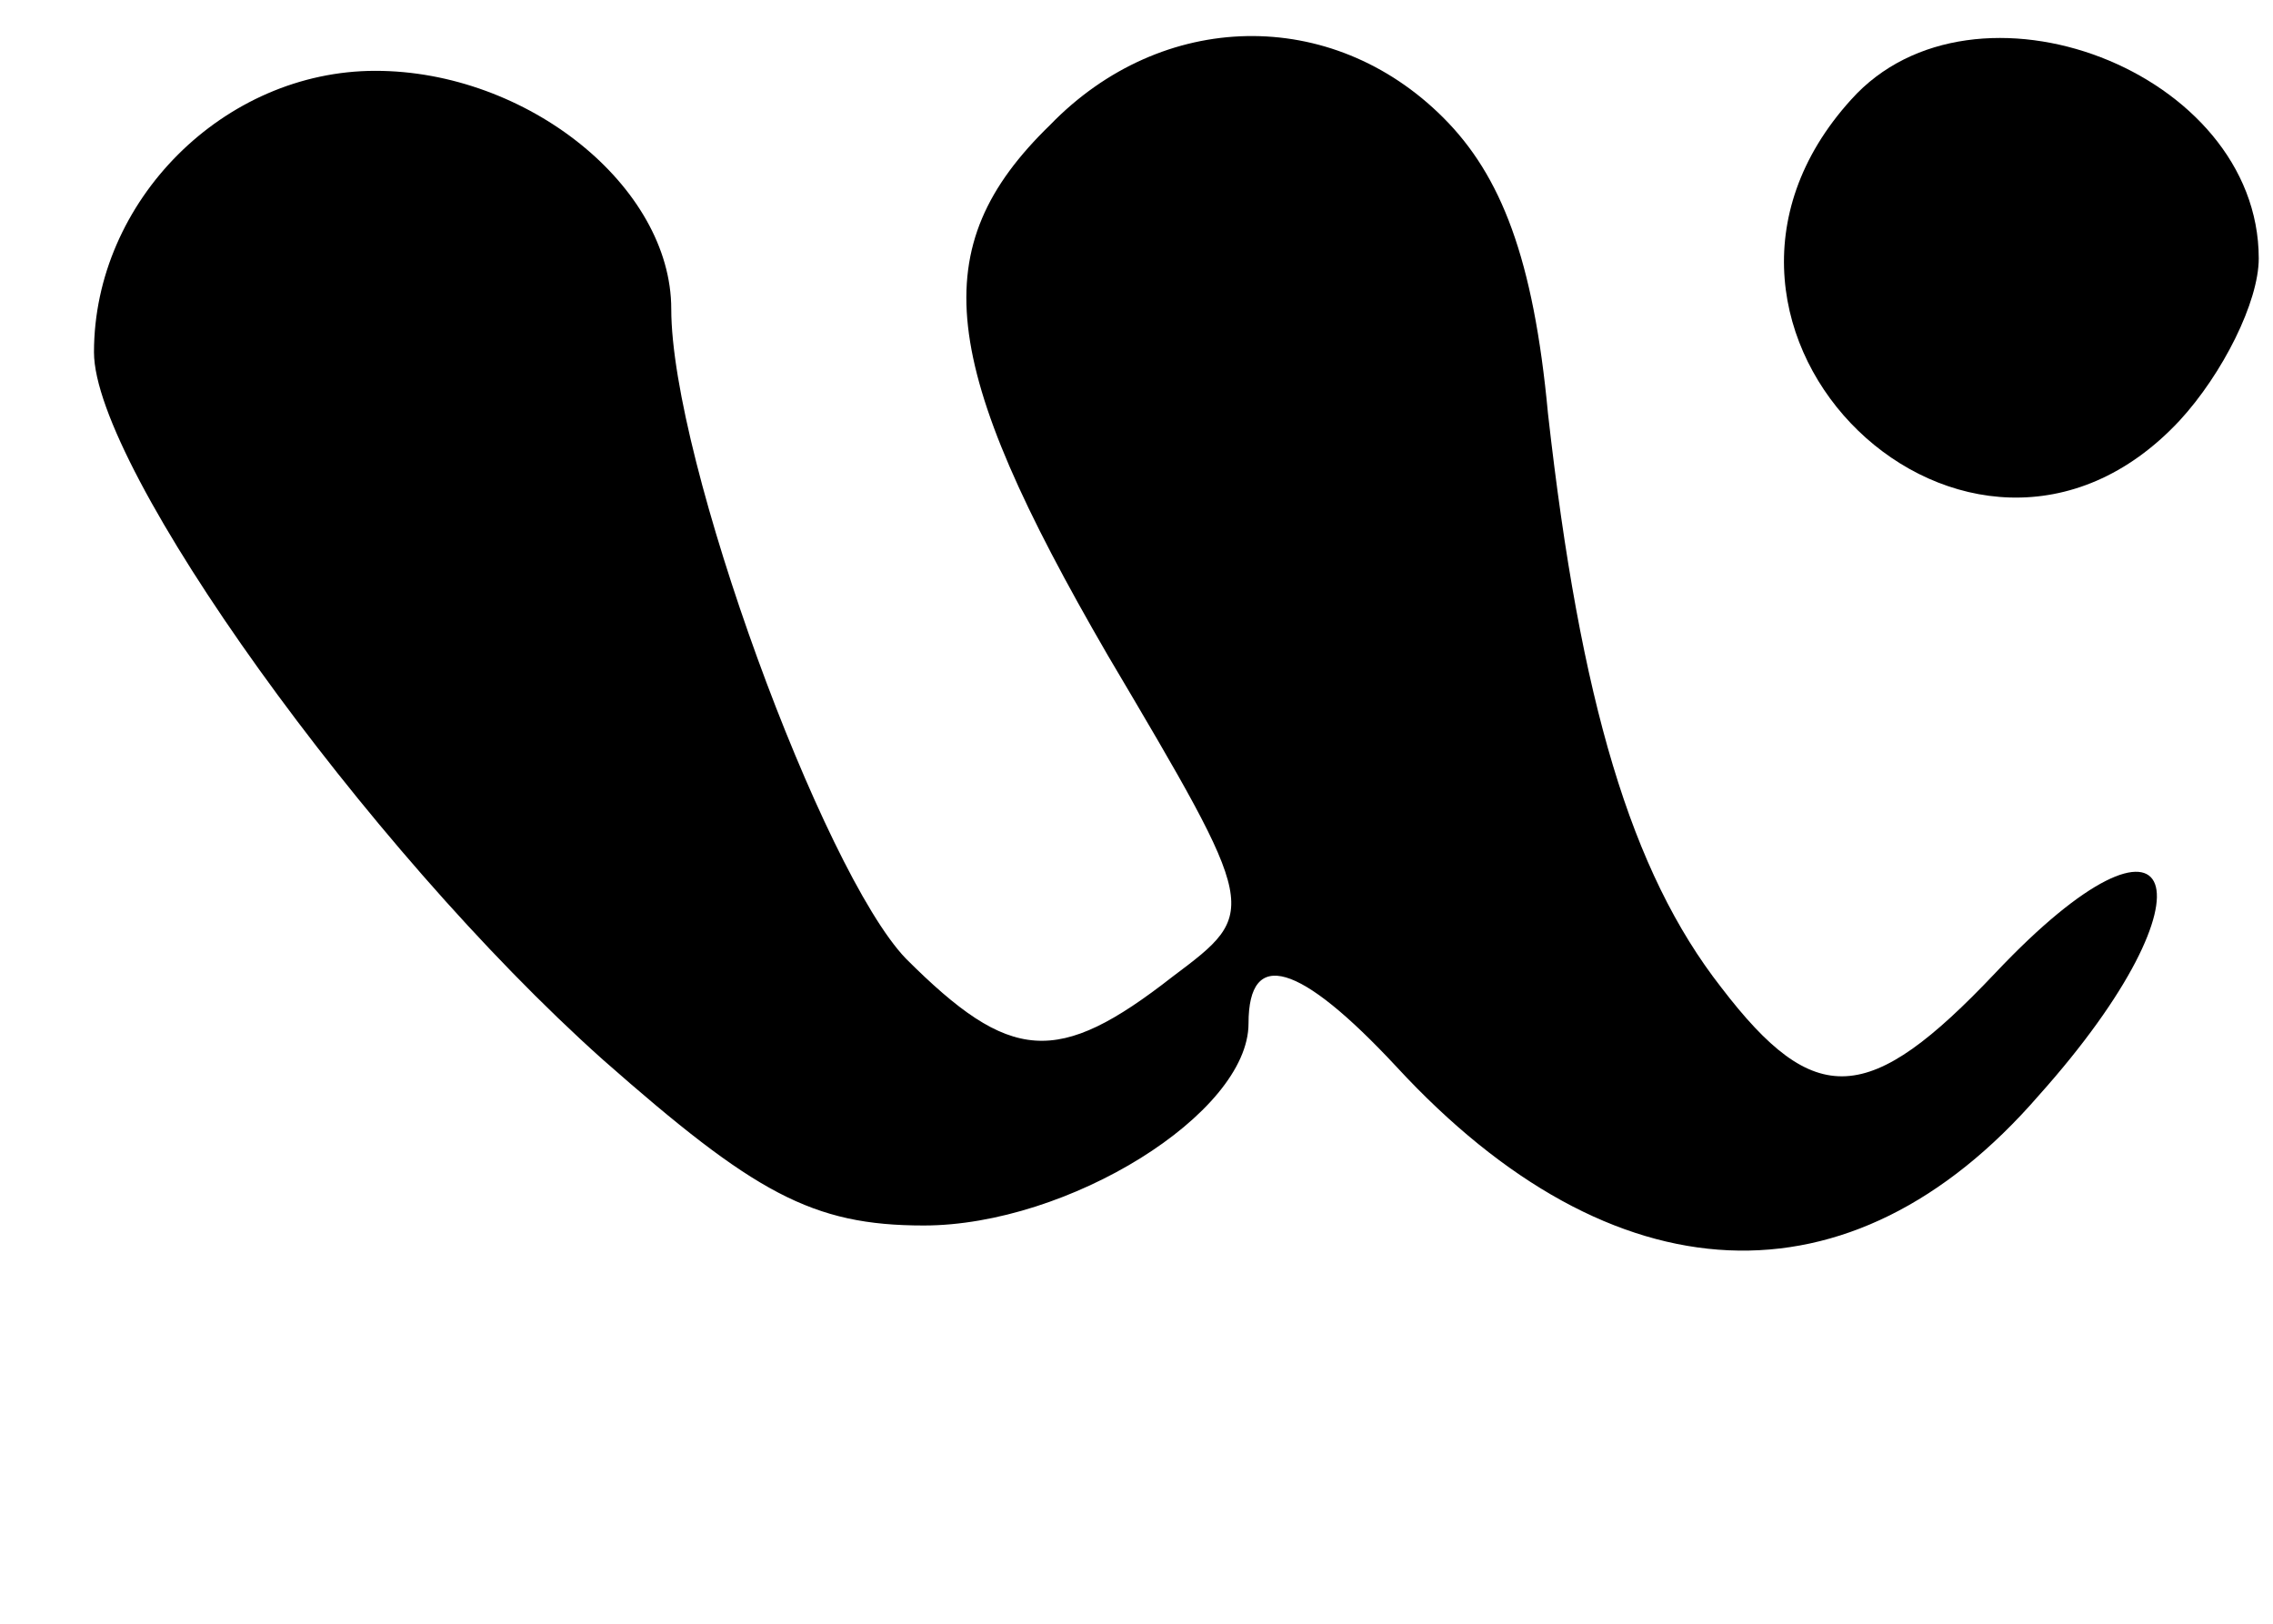
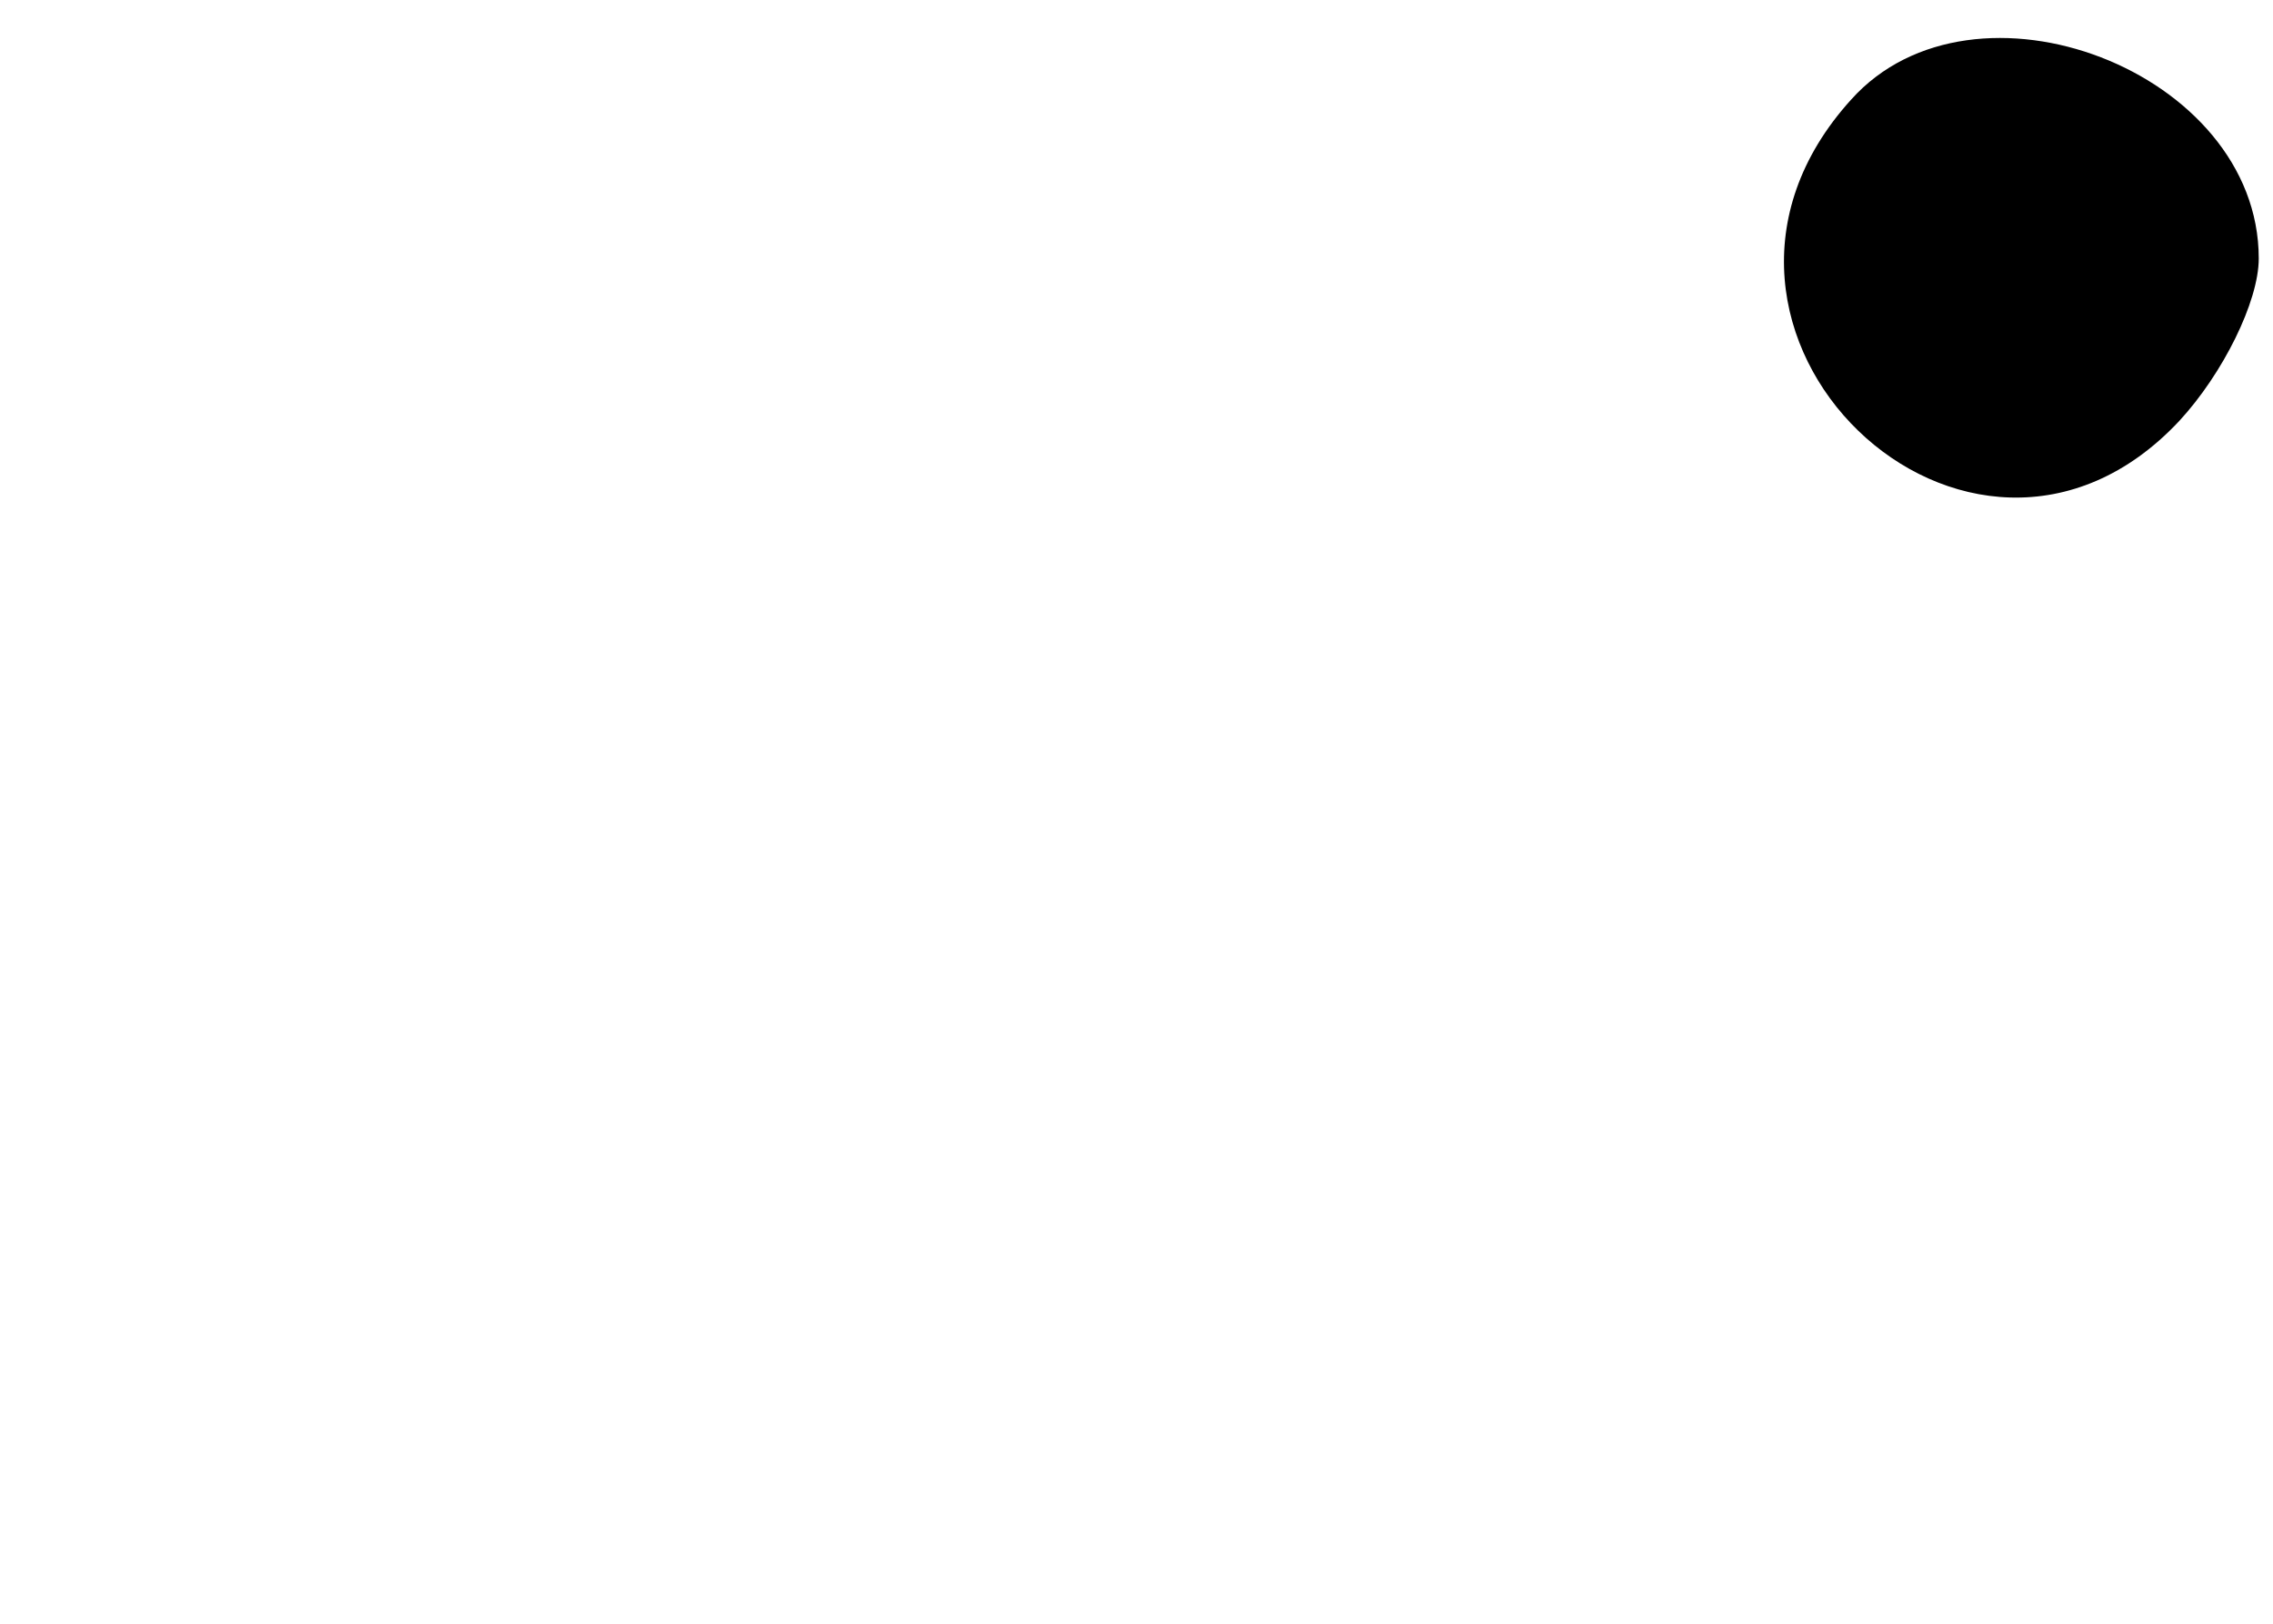
<svg xmlns="http://www.w3.org/2000/svg" version="1.0" width="70pt" height="50pt" viewBox="0 0 60 45" preserveAspectRatio="xMidYMid meet">
  <g transform="matrix(0.1, 0, 0, -0.1, -56.895, 91.963)" fill="#000000" stroke="none">
-     <path d="M845 885 c-35 -34 -31 -66 16 -147 42 -71 42 -71 18 -89 -32 -25 -45 -24 -74 5 -23 24 -65 138 -65 180 0 34 -40 66 -82 66 -42 0 -78 -36 -78 -78 0 -32 75 -137 141 -196 42 -37 58 -46 89 -46 40 0 90 31 90 56 0 21 14 17 41 -12 60 -65 126 -68 178 -8 51 57 39 88 -12 34 -35 -37 -50 -38 -76 -4 -25 32 -39 79 -48 159 -4 43 -13 66 -29 82 -31 31 -78 30 -109 -2z" />
-     <path d="M1067 892 c-58 -64 33 -151 91 -89 12 13 22 33 22 45 0 52 -79 82 -113 44z" />
+     <path d="M1067 892 c-58 -64 33 -151 91 -89 12 13 22 33 22 45 0 52 -79 82 -113 44" />
  </g>
</svg>